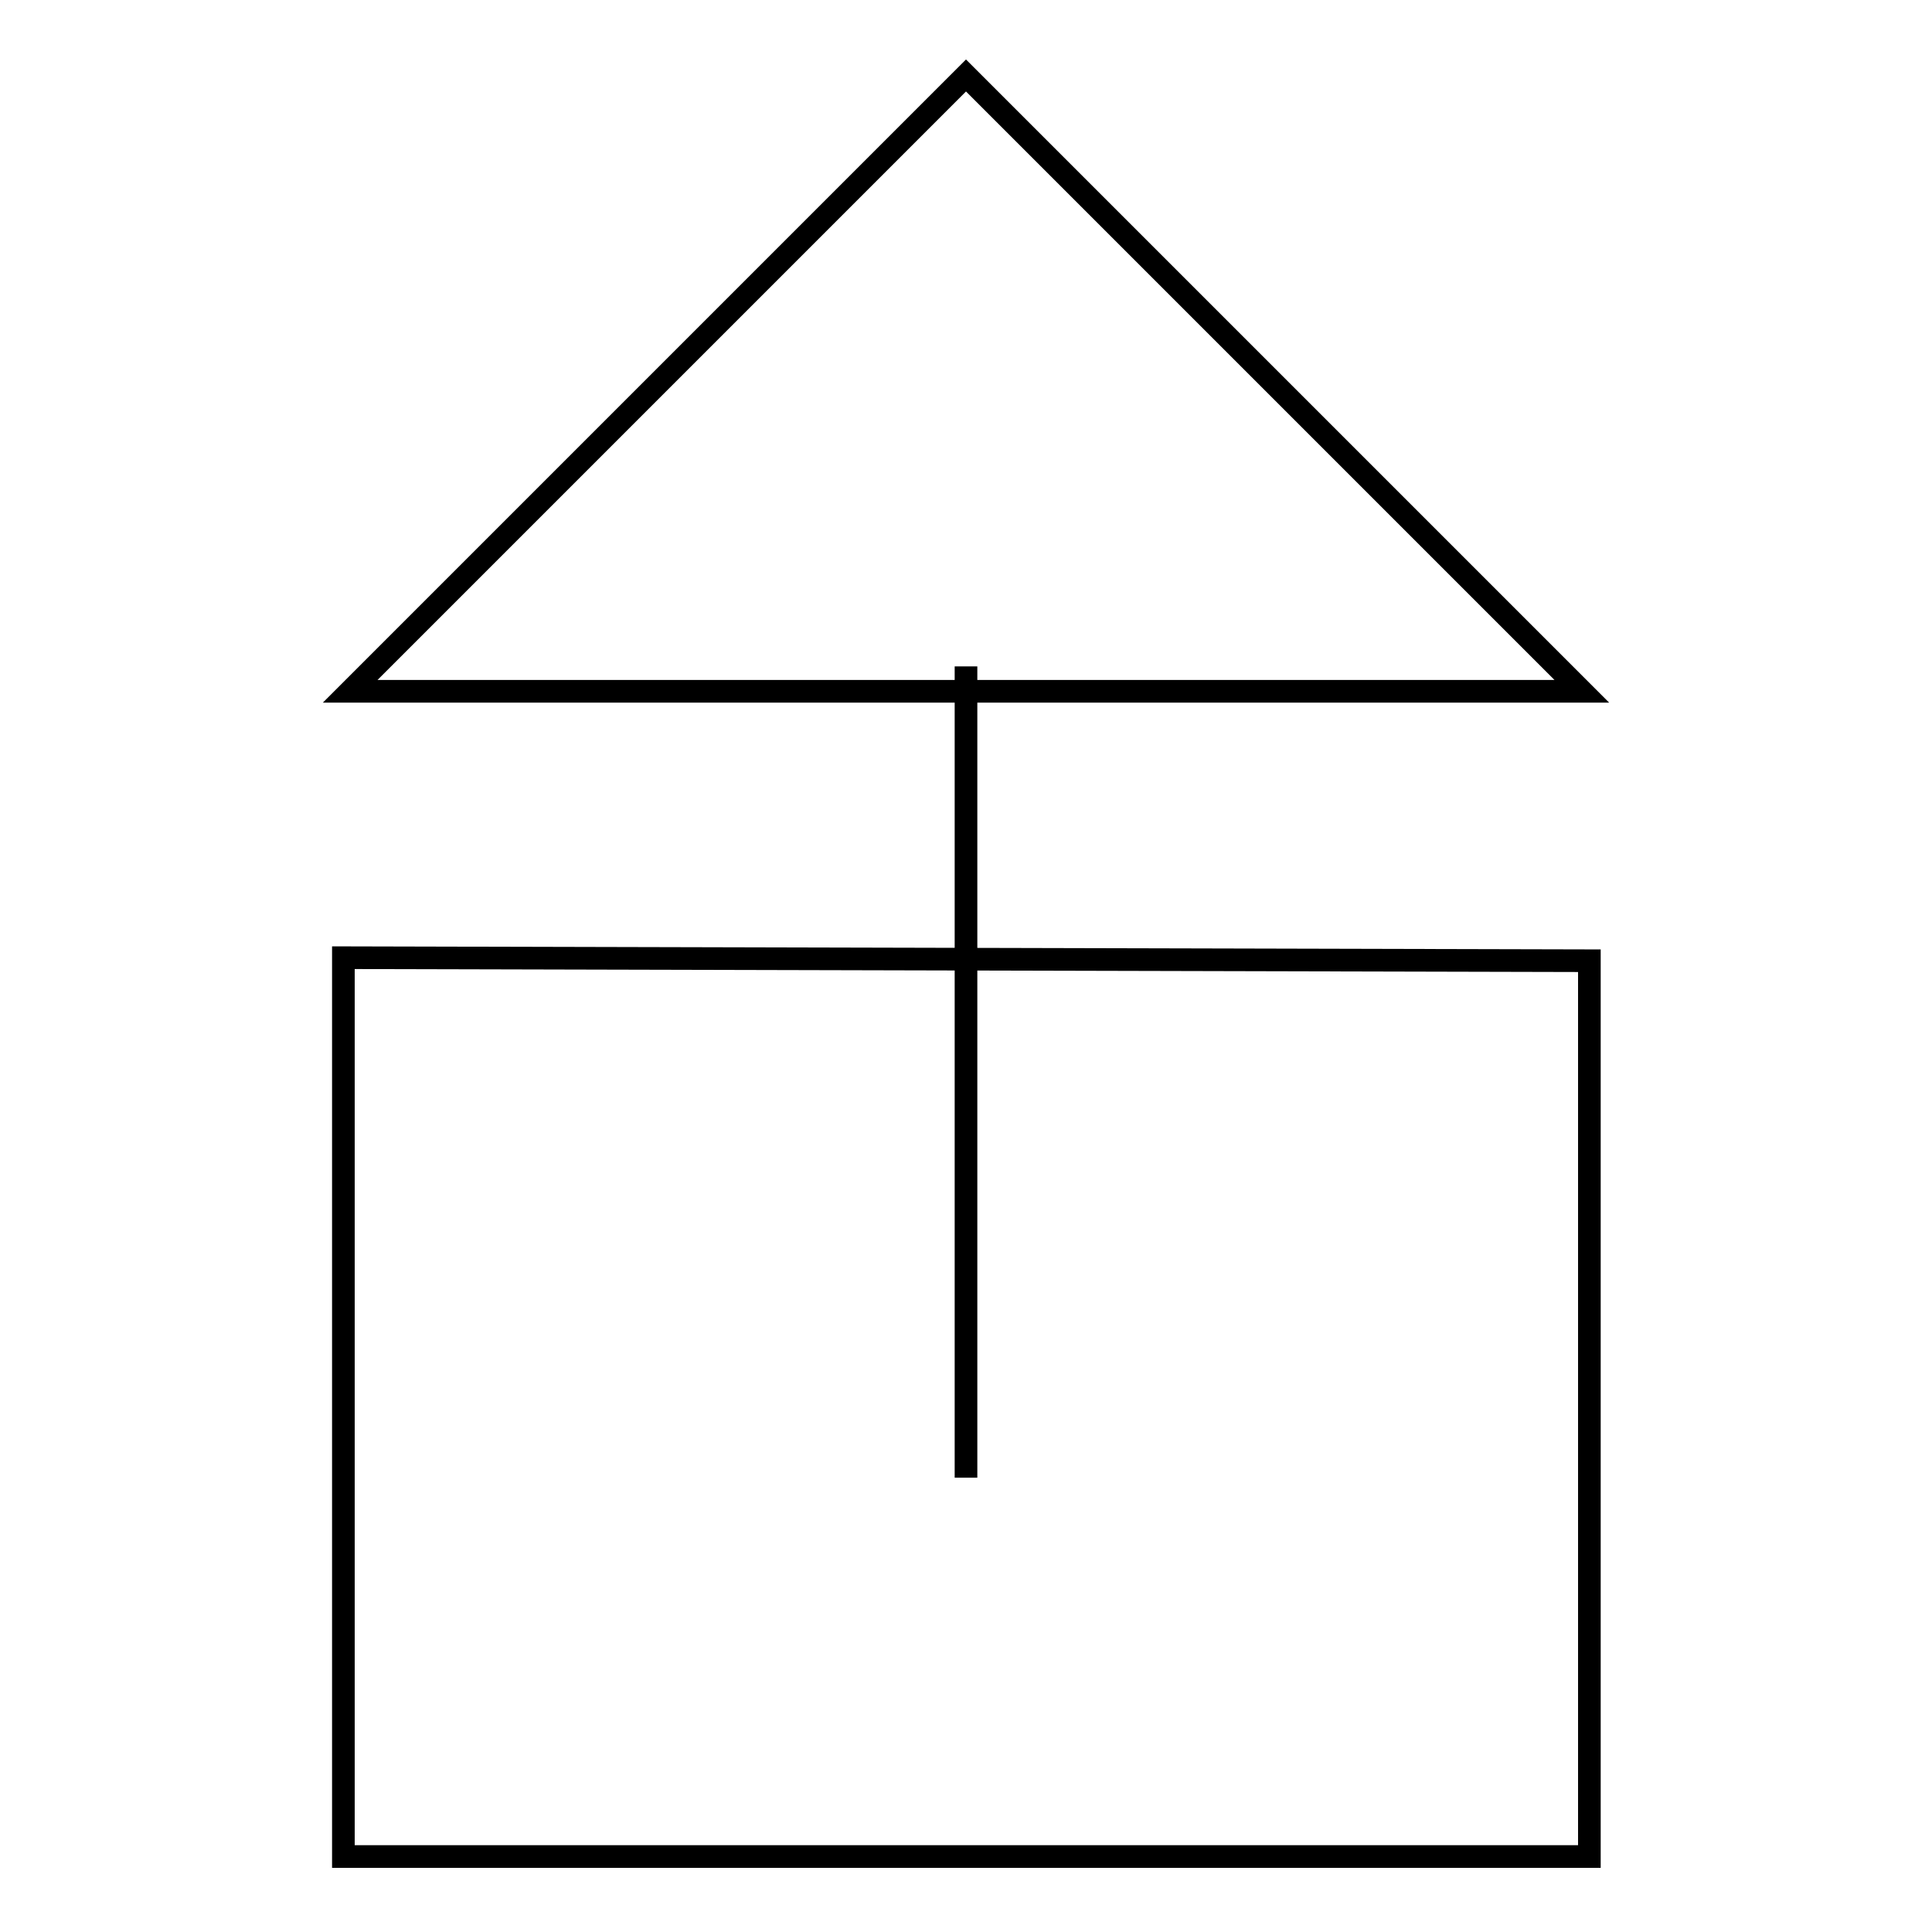
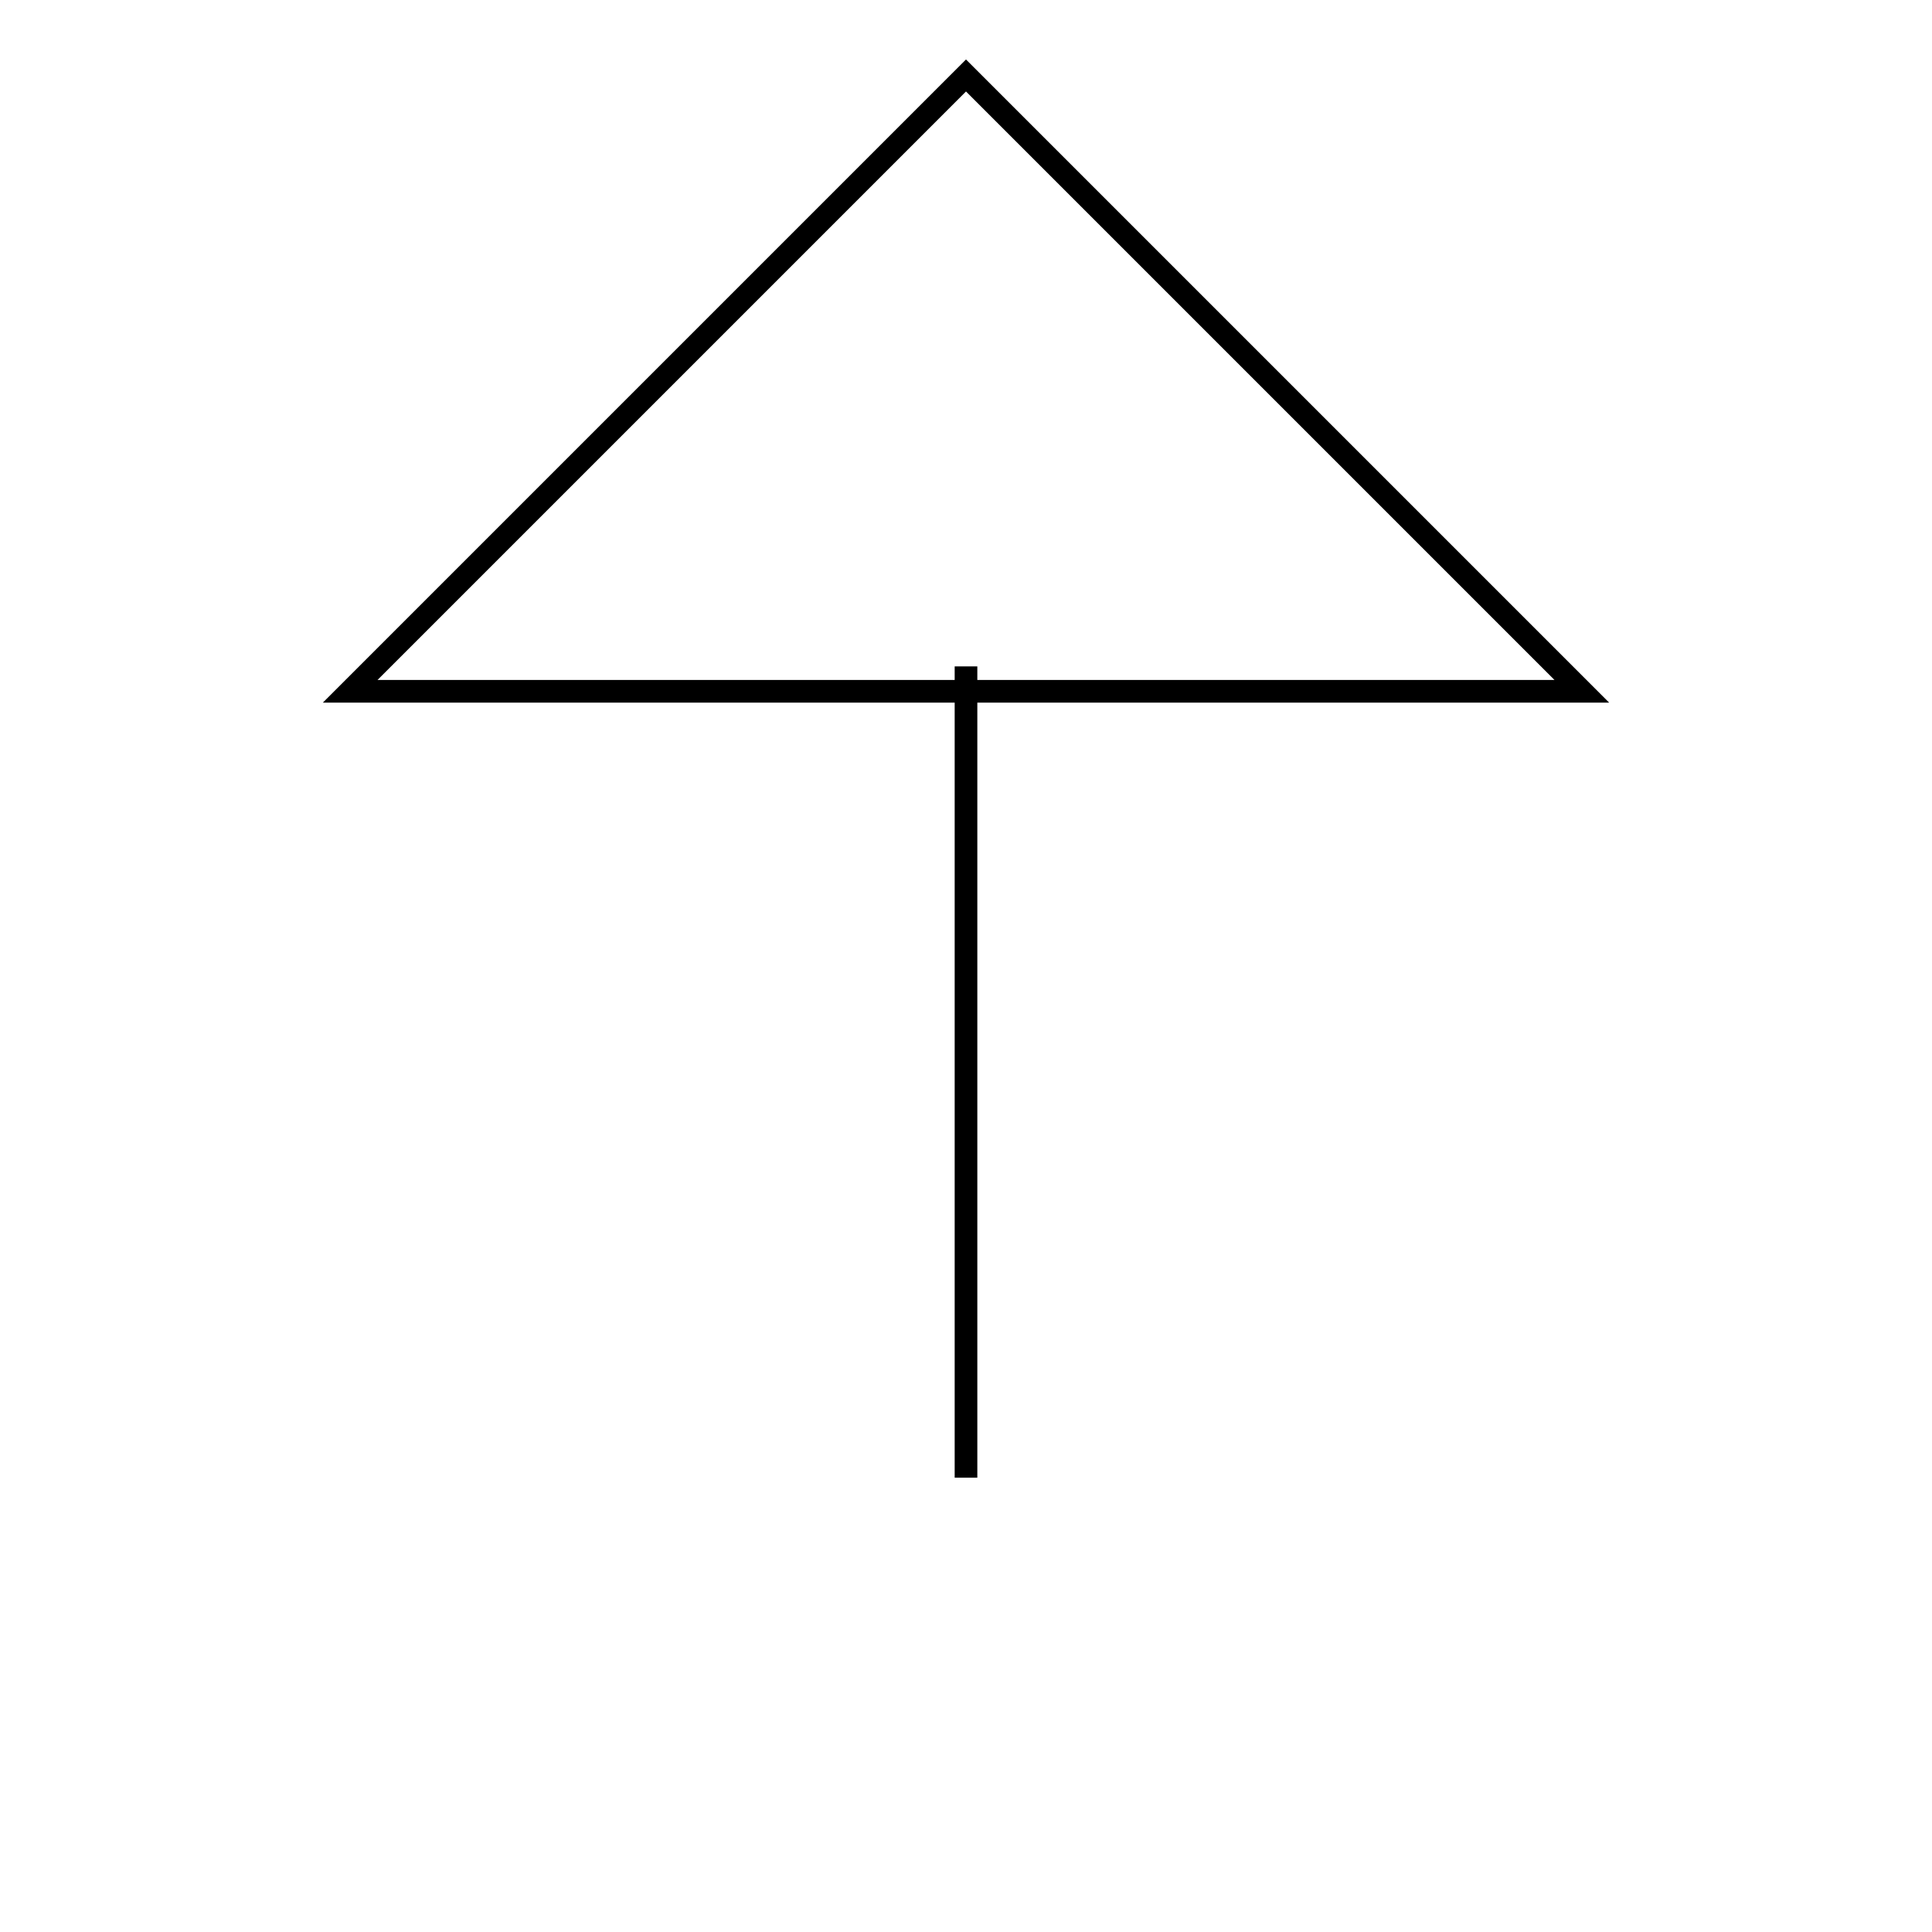
<svg xmlns="http://www.w3.org/2000/svg" version="1.1" x="0px" y="0px" viewBox="0 0 256 256" enable-background="new 0 0 256 256" xml:space="preserve">
  <g>
    <g>
      <path stroke-width="3" fill-opacity="0" stroke="#000000" d="M128,88.3v107.5V88.3z" />
-       <path stroke-width="3" fill-opacity="0" stroke="#000000" d="M45.5,126.9V246h165.1V127.3L45.5,126.9z" />
      <path stroke-width="3" fill-opacity="0" stroke="#000000" d="M46.4,91.6L128,10l81.6,81.6H46.4z" />
    </g>
  </g>
</svg>